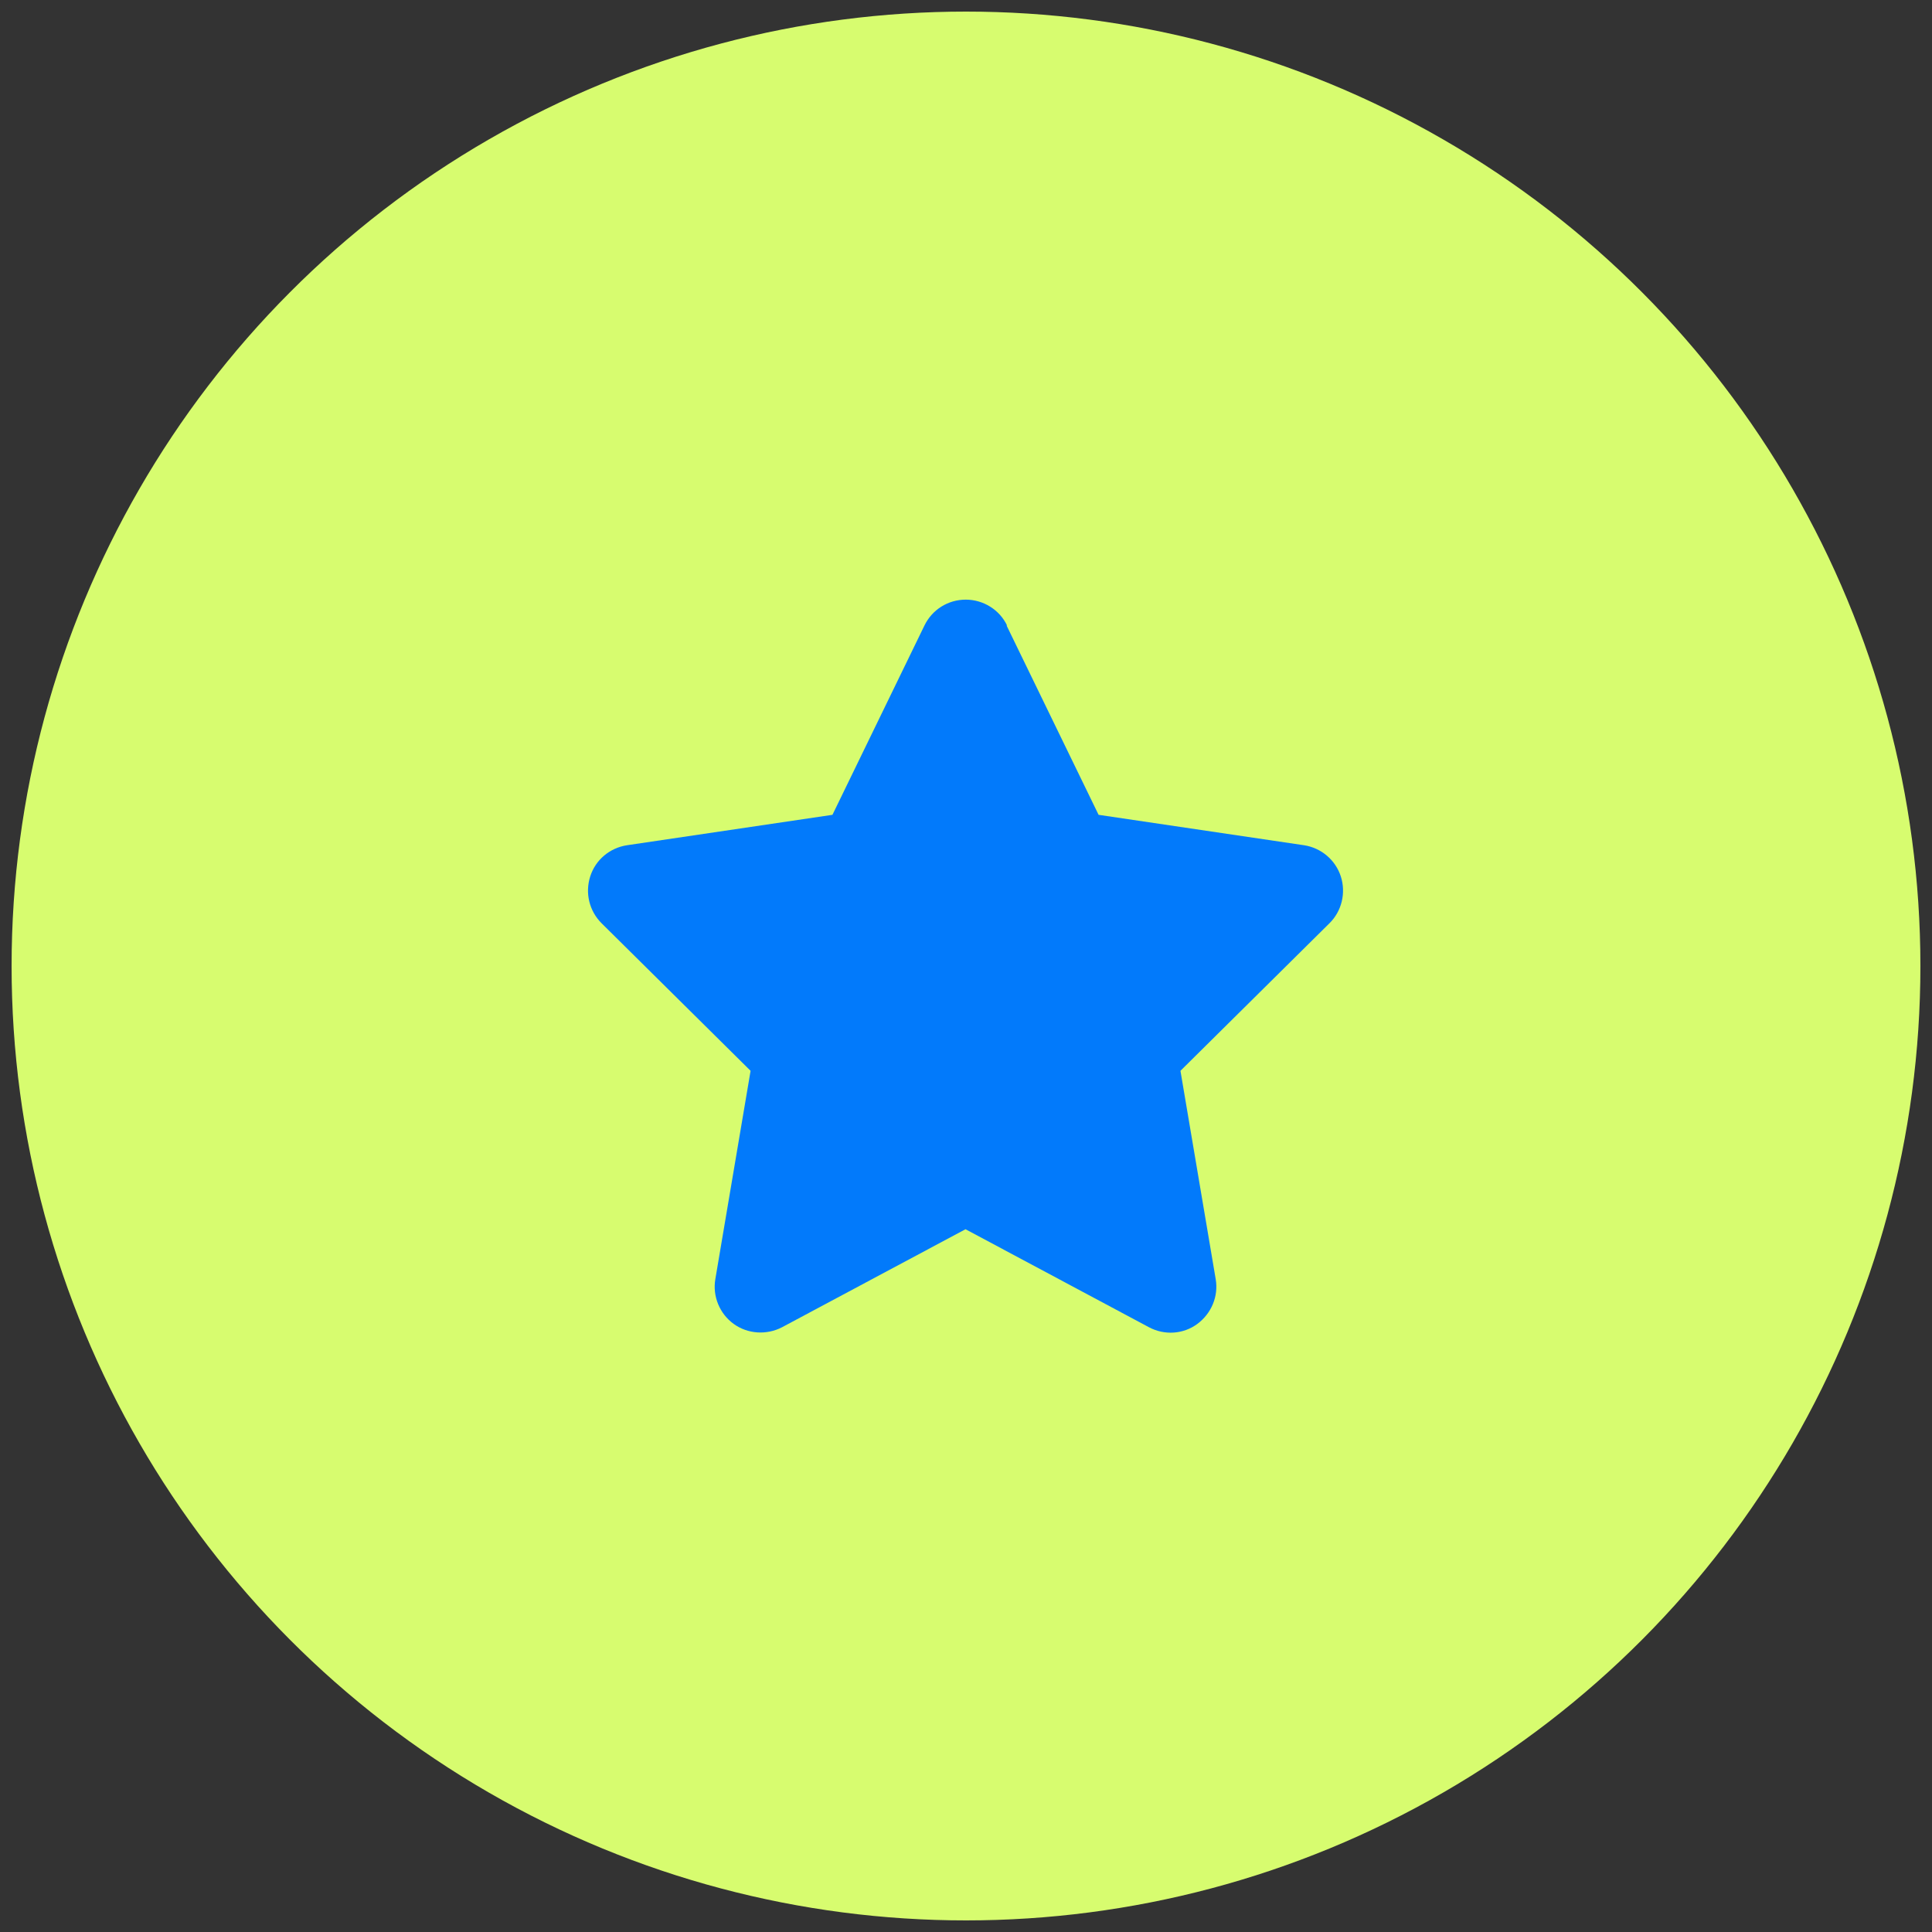
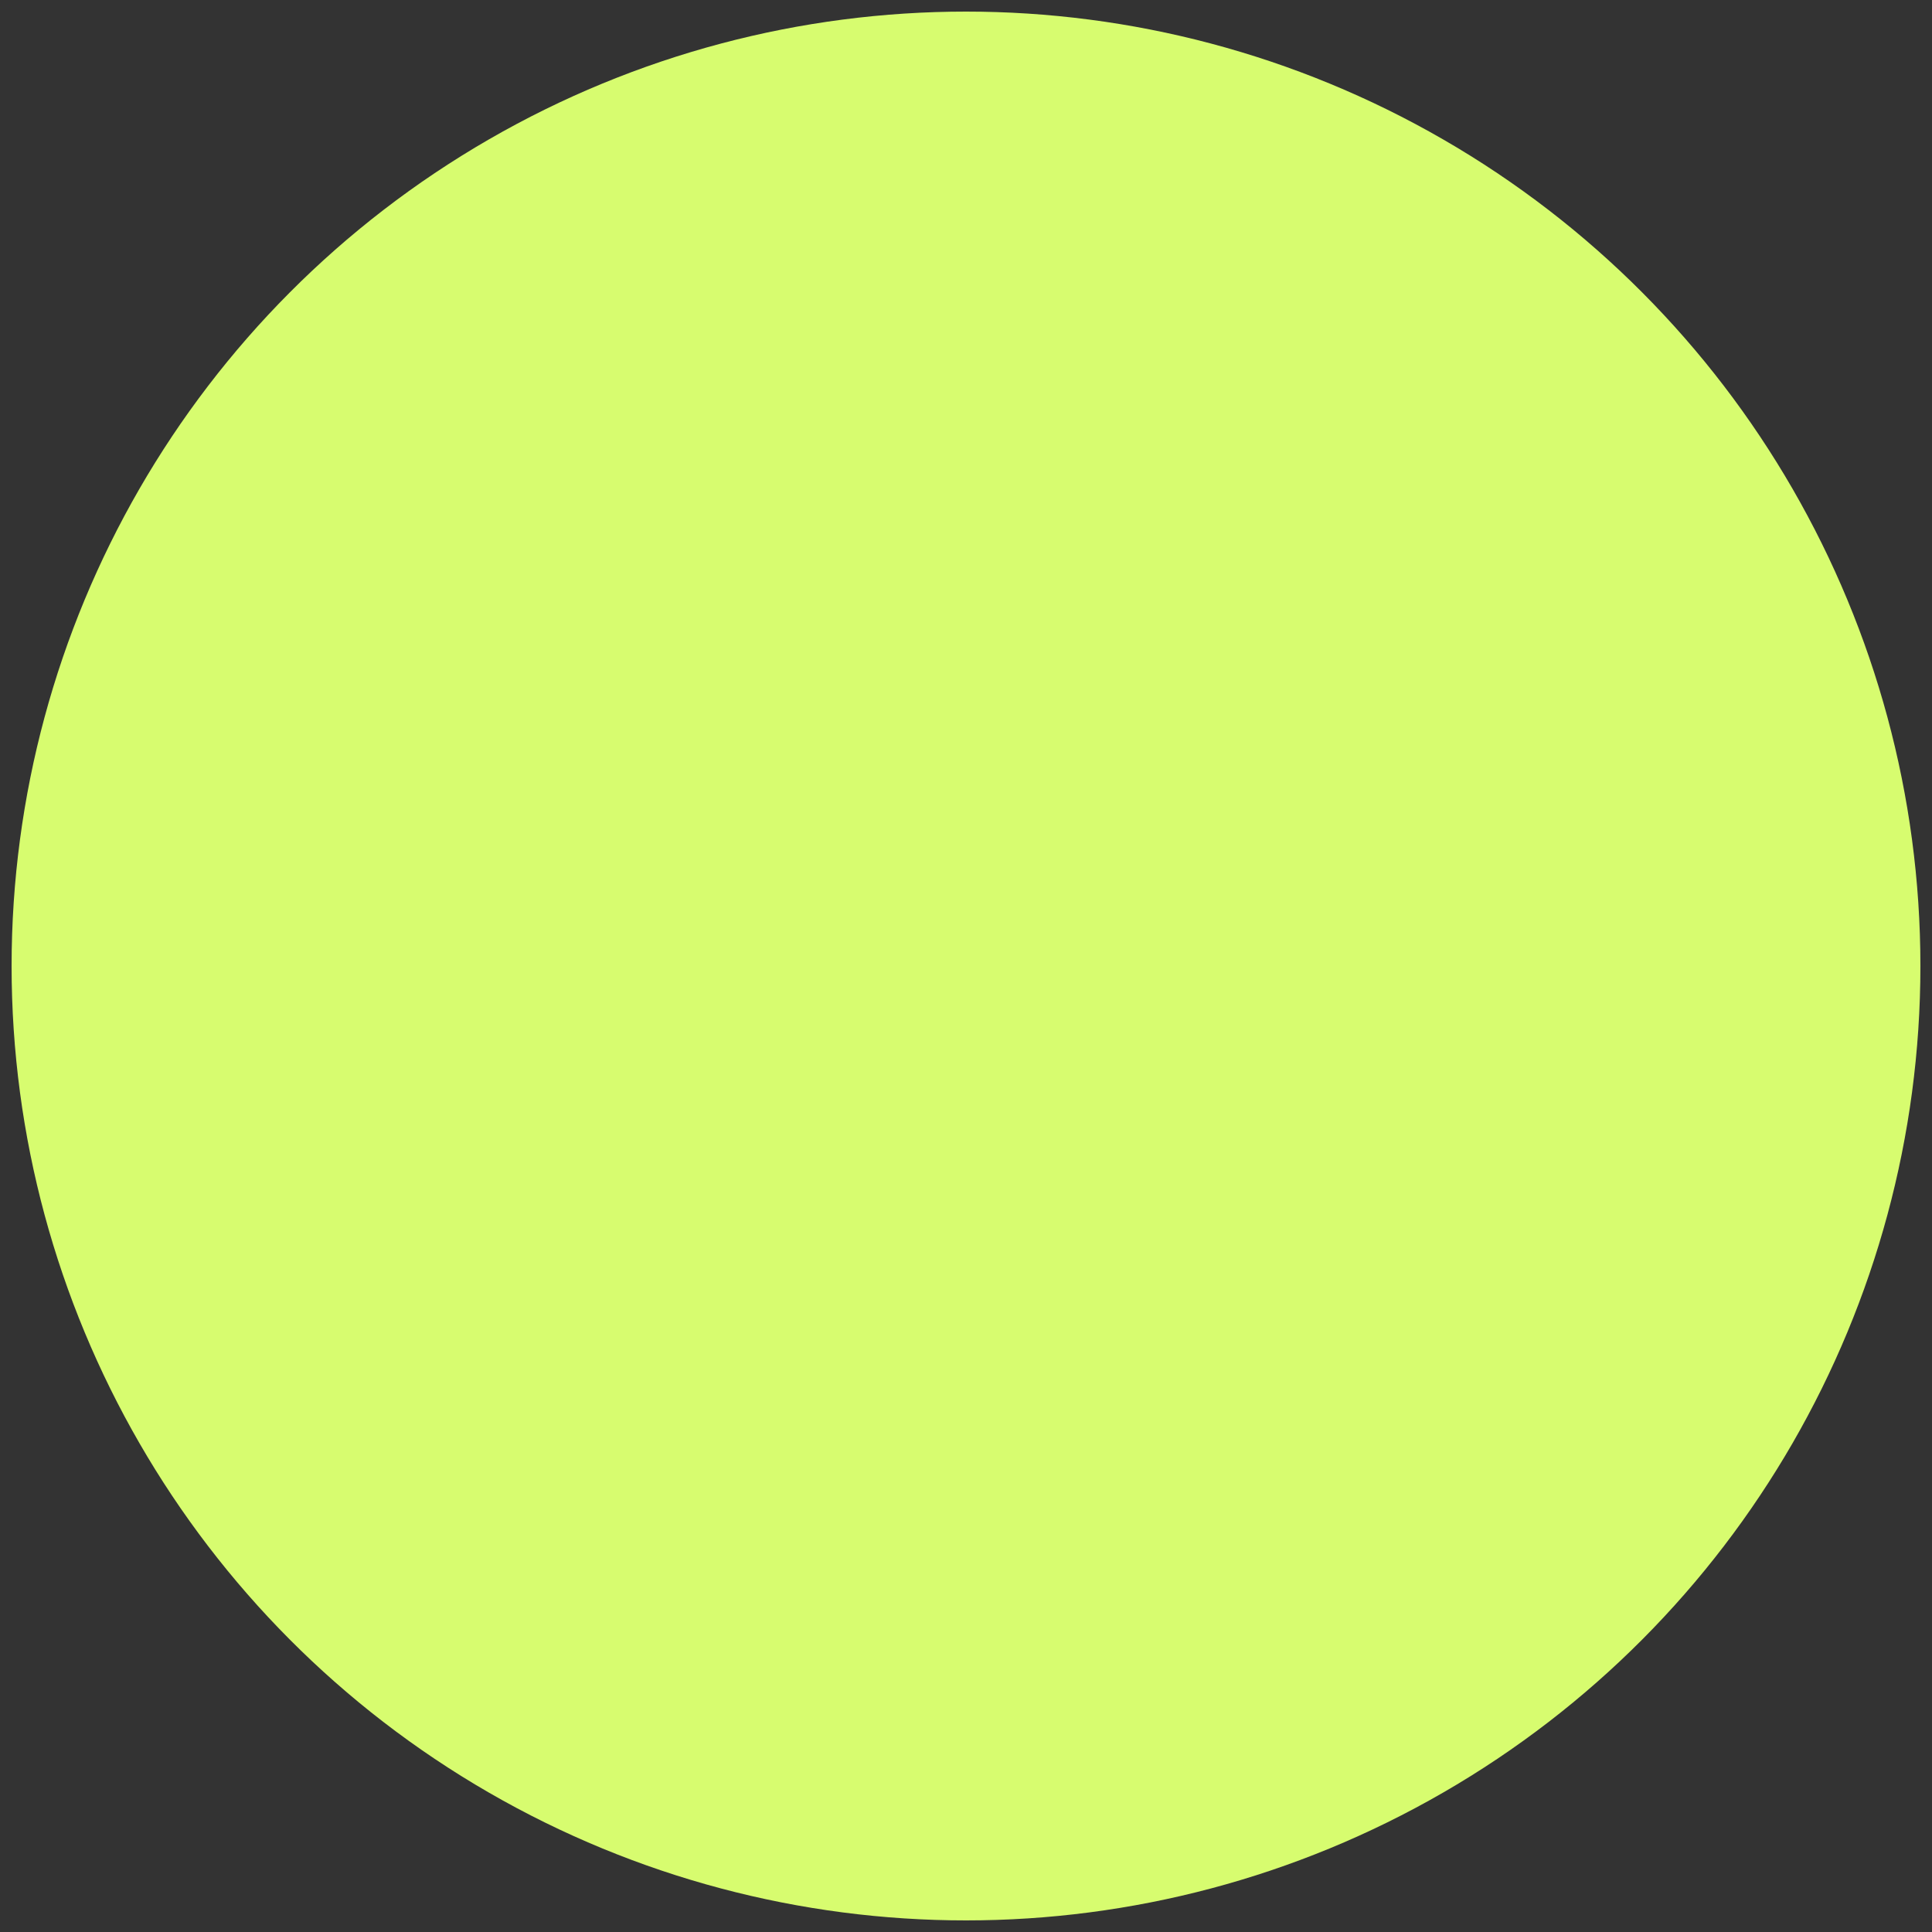
<svg xmlns="http://www.w3.org/2000/svg" viewBox="0 0 80 80">
  <rect x="0" y="0" width="80" height="80" fill="#333333" stroke="none" />
  <defs>
    <style>      .cls-1 {        fill: #027afb;      }      .cls-2 {        fill: #d7fc6f;      }    </style>
  </defs>
  <g>
    <g id="Layer_1">
      <circle class="cls-2" cx="40" cy="40" r="39.52" />
-       <path class="cls-1" d="M41.7,25.9c-.31-.65-.98-1.07-1.71-1.07s-1.39.41-1.71,1.07l-3.81,7.84-8.51,1.26c-.71.11-1.3.6-1.52,1.29s-.04,1.43.47,1.94l6.17,6.11-1.46,8.63c-.12.71.18,1.43.76,1.85s1.36.47,2,.14l7.6-4.06,7.6,4.06c.64.34,1.42.29,2-.14s.88-1.14.76-1.85l-1.46-8.63,6.17-6.11c.51-.5.69-1.26.47-1.94s-.81-1.18-1.52-1.29l-8.51-1.26-3.81-7.84Z" />
    </g>
  </g>
</svg>